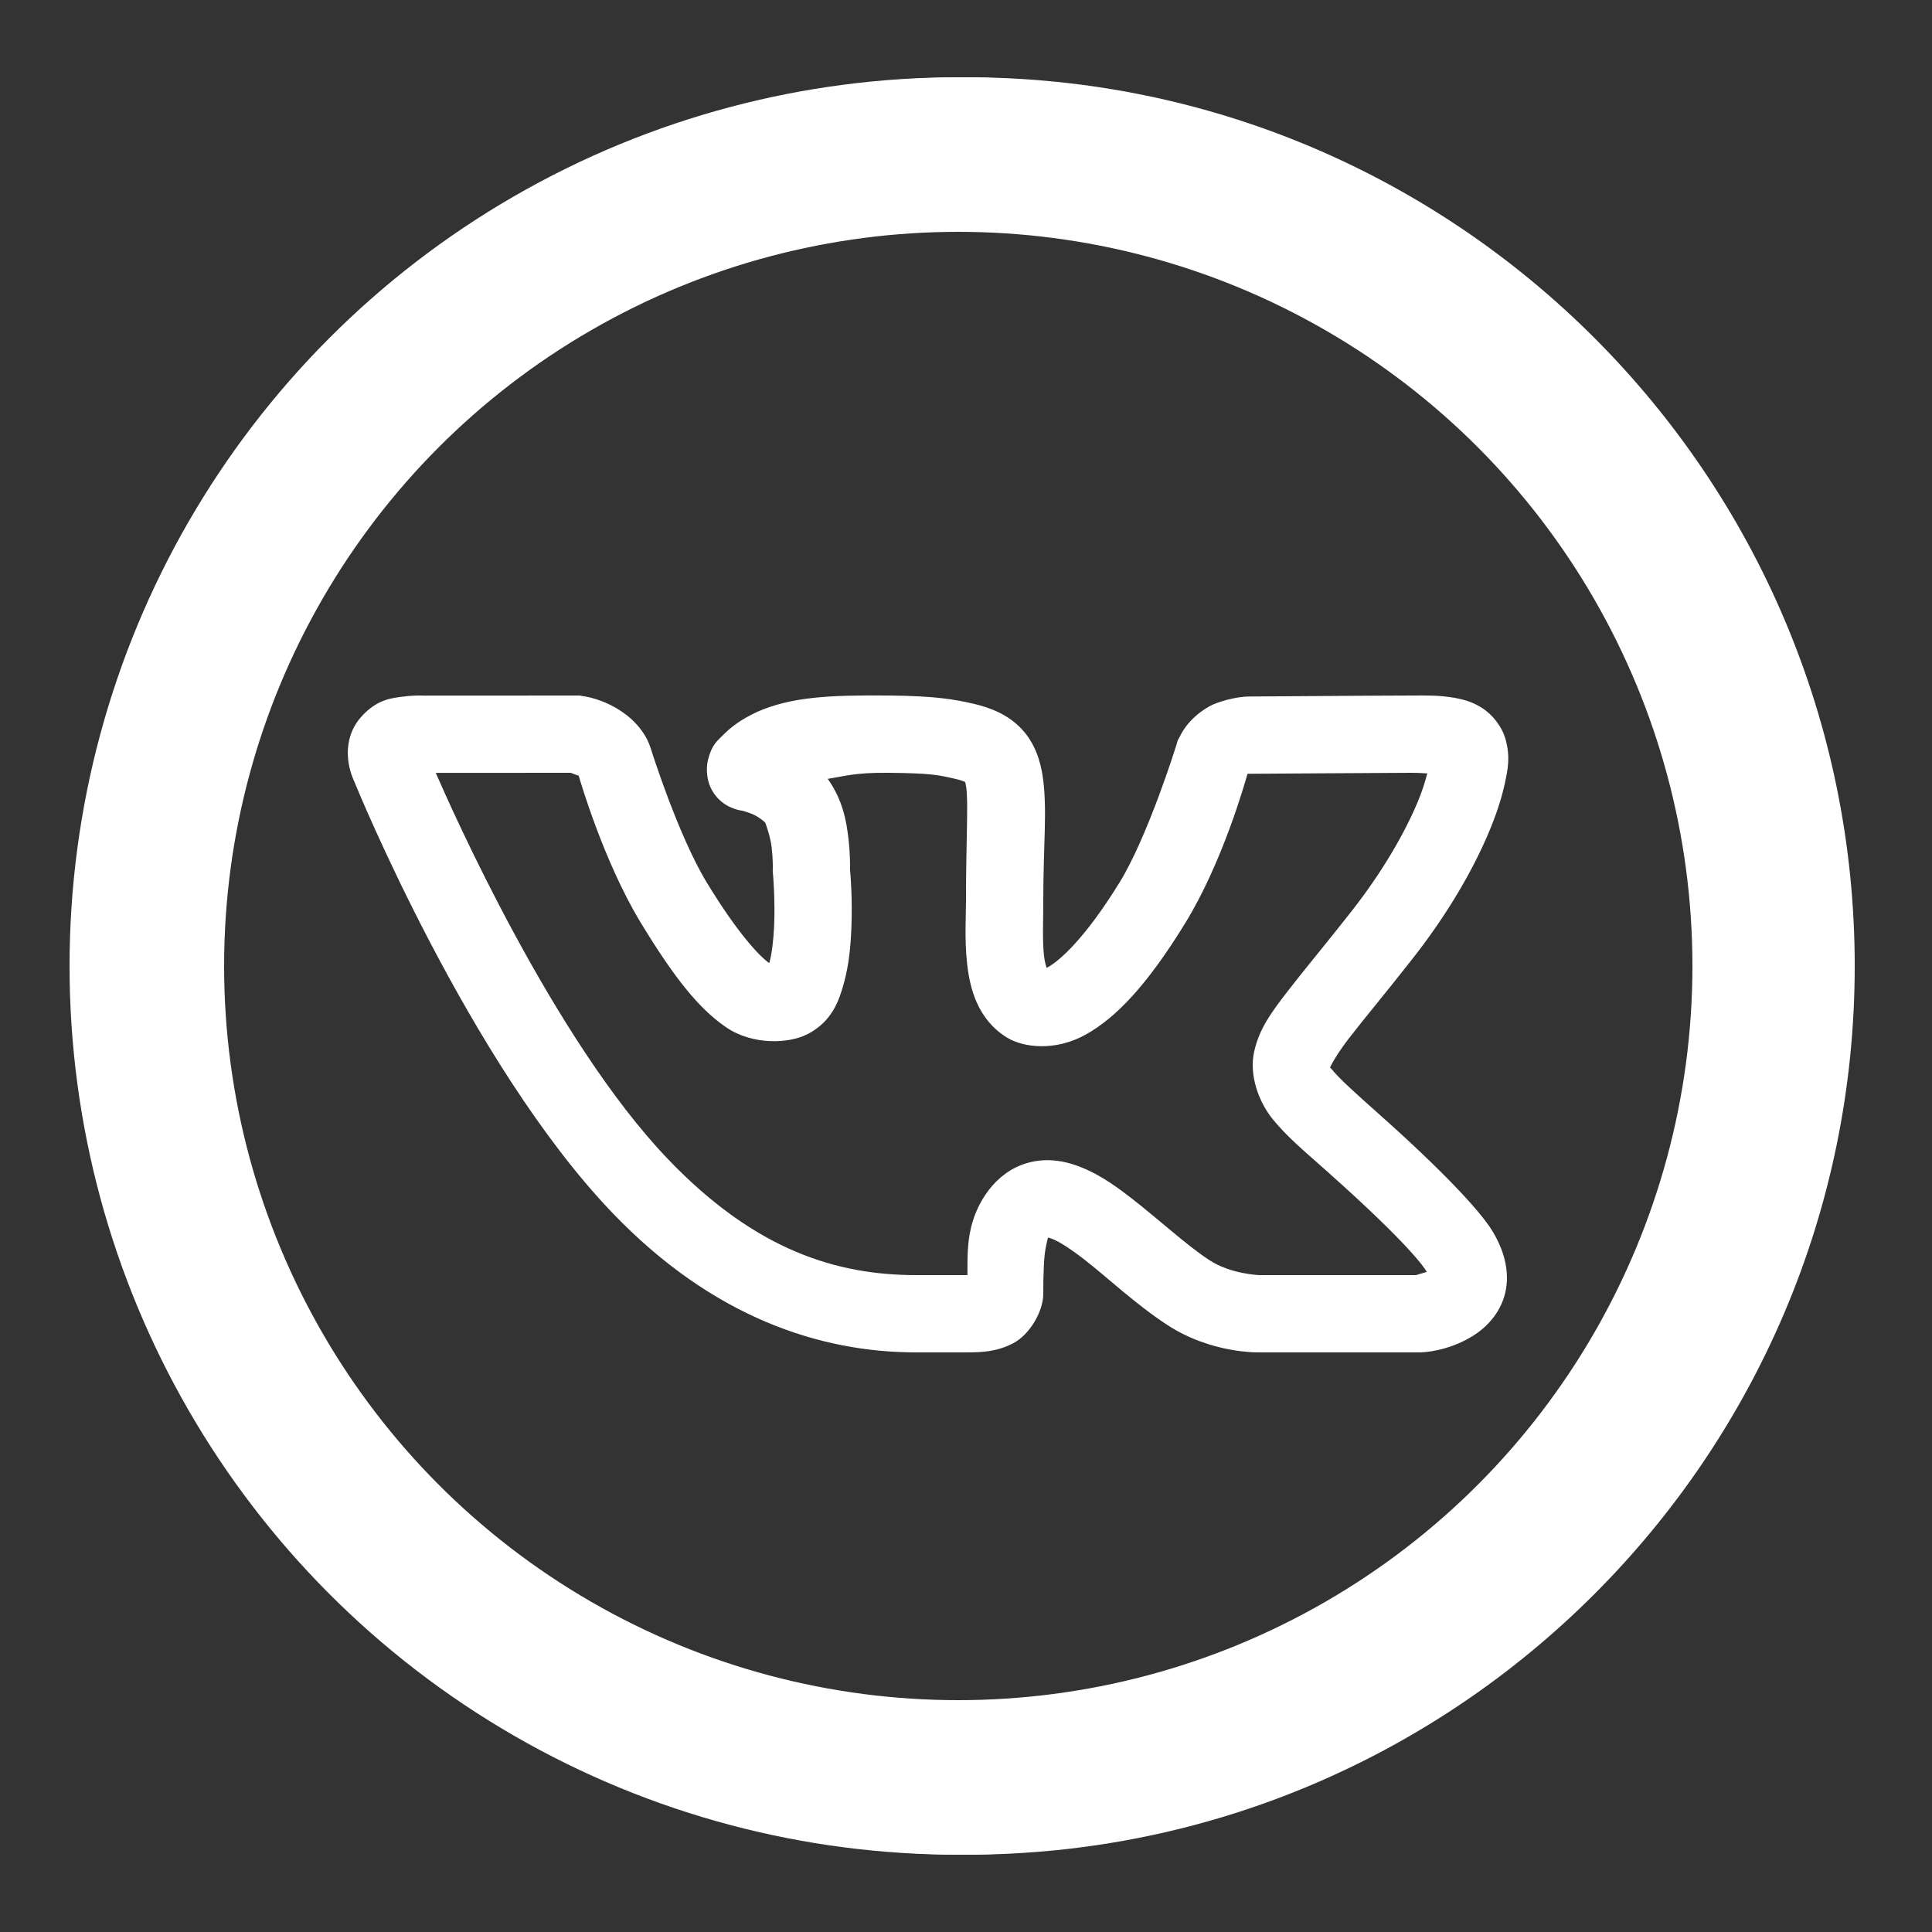
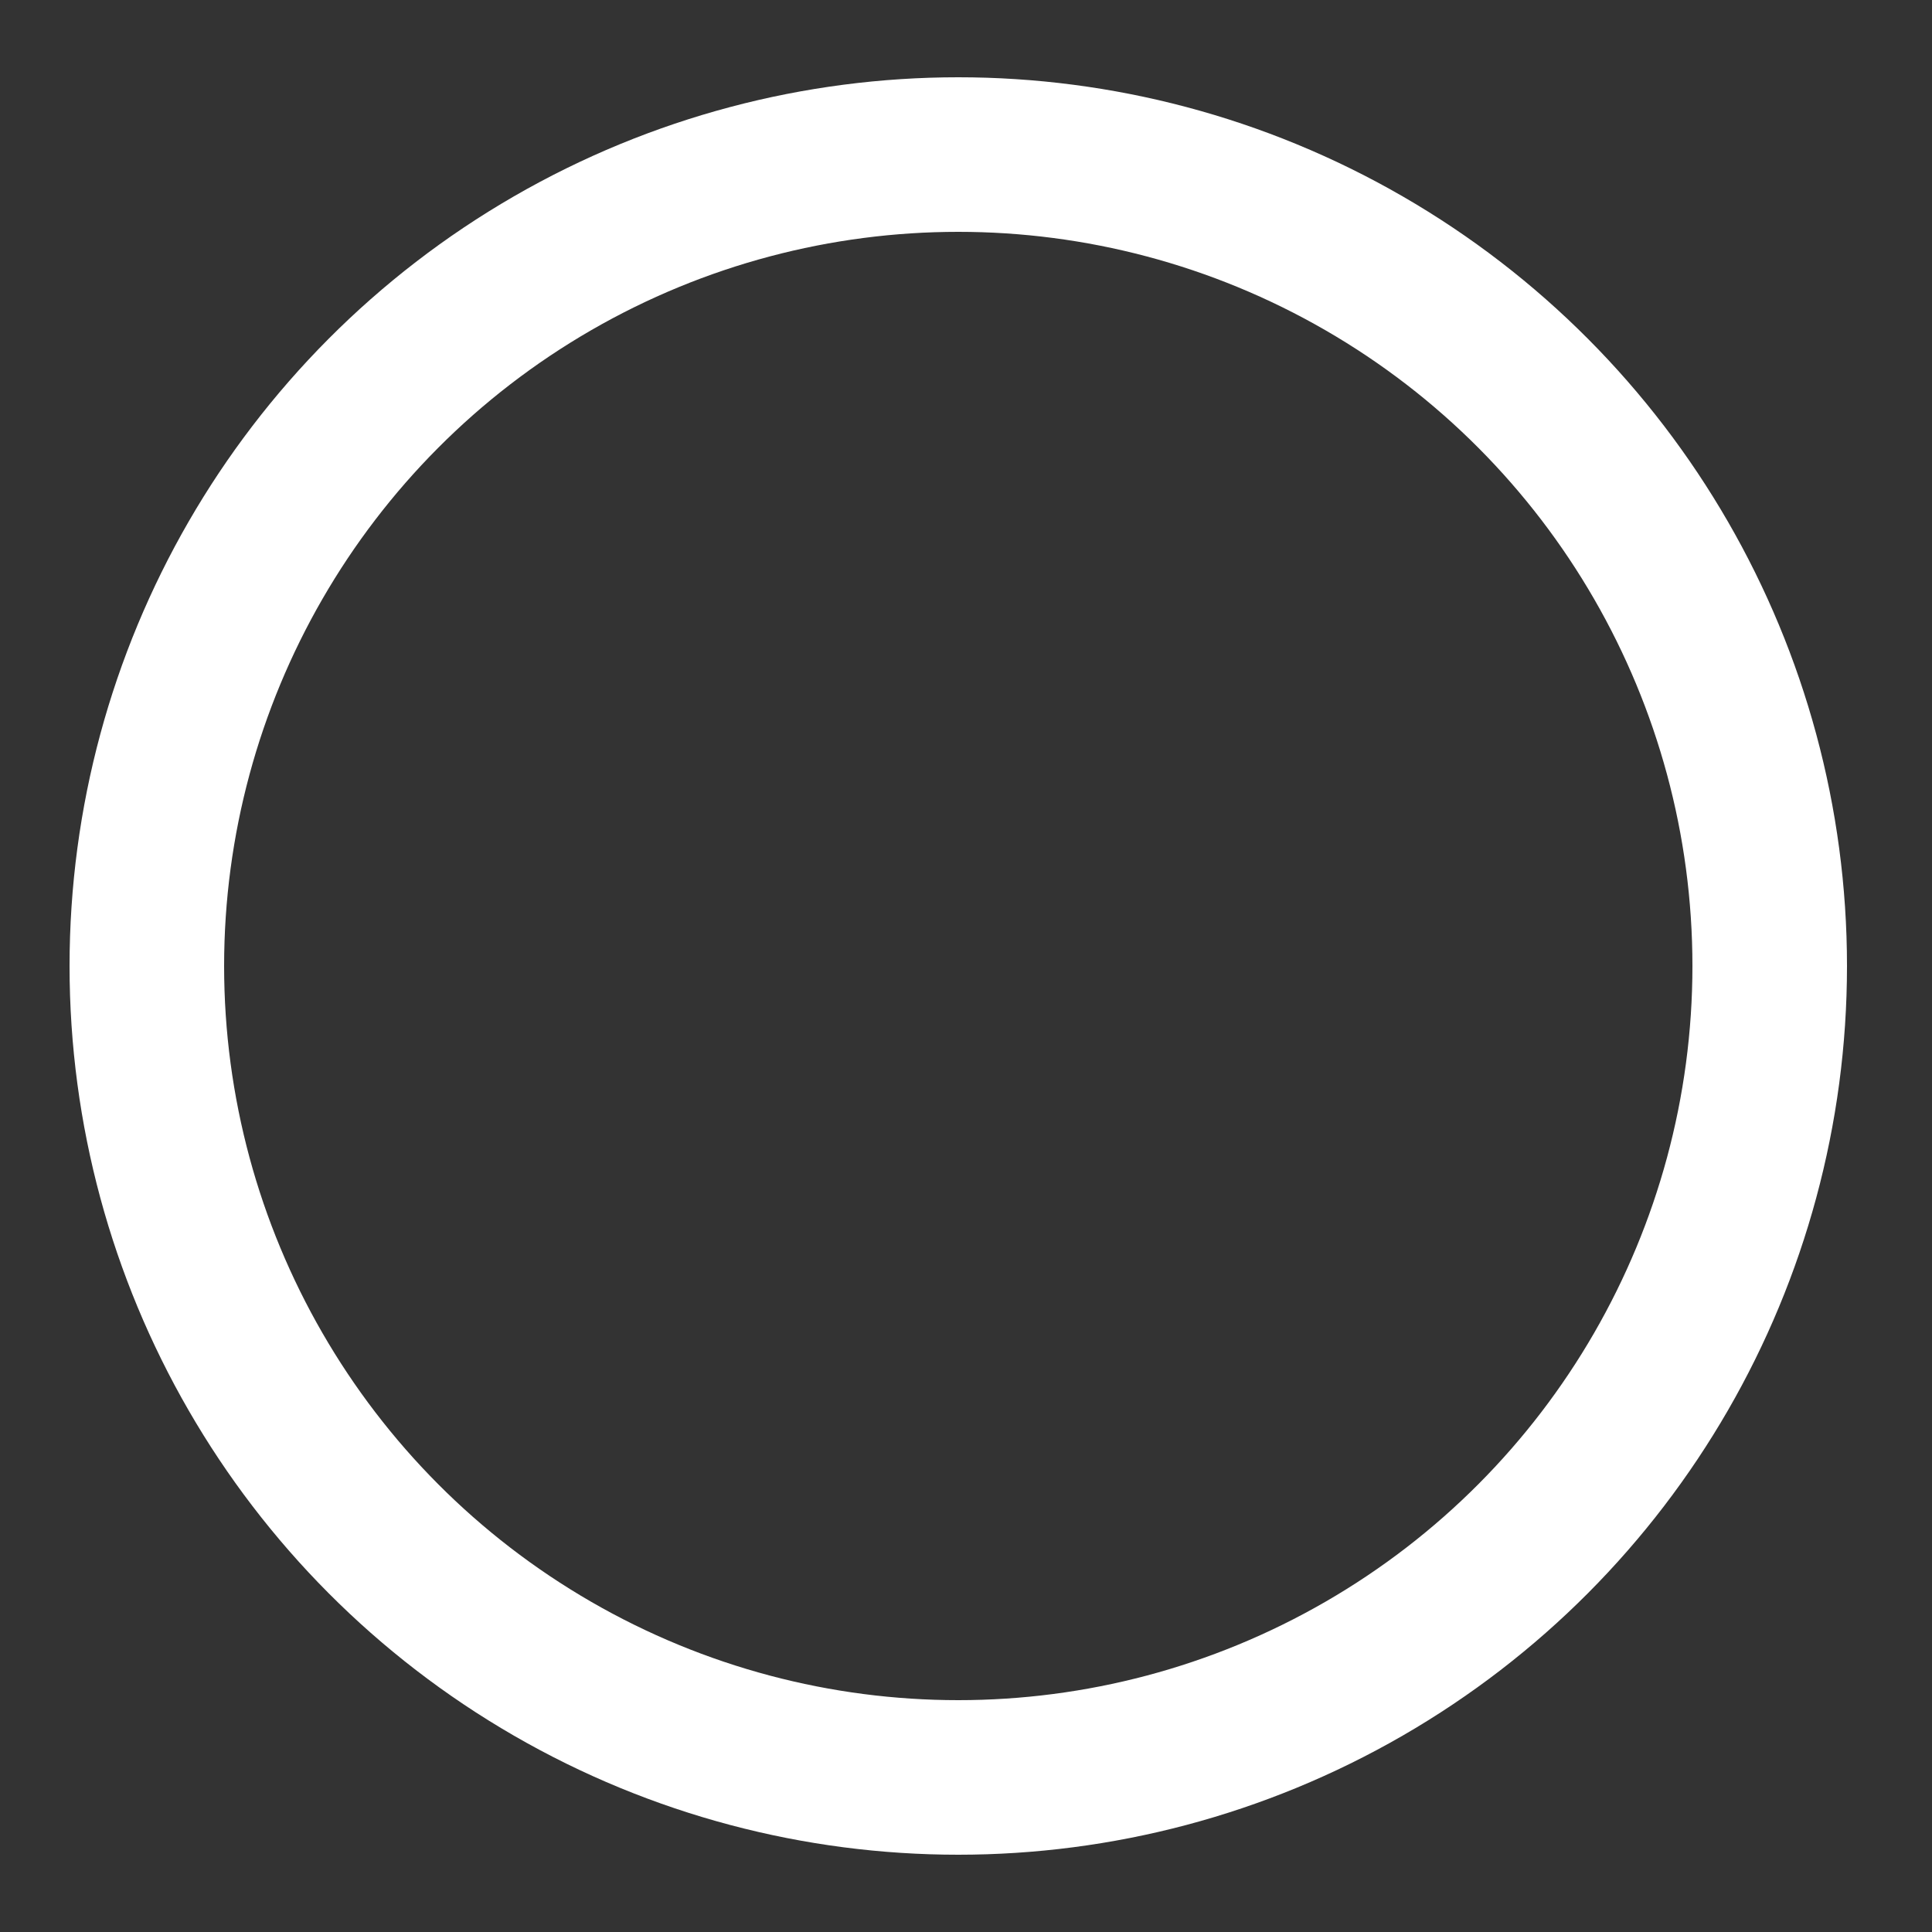
<svg xmlns="http://www.w3.org/2000/svg" width="250" height="250" viewBox="0 0 250 250" fill="none">
  <rect x="0" y="0" width="250" height="250" fill="#333333" stroke="none" />
-   <path d="M125 10C61.547 10 10 61.547 10 125C10 188.454 61.547 240 125 240C188.454 240 240 188.454 240 125C240 61.547 188.454 10 125 10ZM125 20C183.049 20 230 66.951 230 125C230 183.049 183.049 230 125 230C66.951 230 20 183.049 20 125C20 66.951 66.951 20 125 20ZM75.01 90L54.834 90.01C54.834 90.01 53.679 89.945 52.285 90.127C50.891 90.309 48.831 90.394 46.719 92.783L46.709 92.793L46.699 92.803C44.82 94.951 44.892 97.452 45.127 98.828C45.361 100.199 45.889 101.23 45.889 101.23V101.24C46.083 101.716 60.732 137.61 79.199 156.895C92.225 170.506 106.157 175 118.564 175H125C127.117 175 129.008 174.904 131.103 173.818C133.199 172.733 135 169.738 135 167.412C135 164.906 135.062 162.477 135.381 161.123C135.679 159.859 135.564 160.169 135.684 160.166C135.803 160.192 136.022 160.242 136.436 160.43C137.327 160.833 138.706 161.733 140.234 162.92C143.287 165.29 146.903 168.728 150.957 171.387C156.764 175.236 163.066 175 163.066 175H183.848L184.072 174.98C184.072 174.98 187.261 174.908 190.537 172.9C192.175 171.896 194.122 170.055 194.775 167.295C195.429 164.535 194.595 161.639 192.988 159.092C192.402 158.158 189.553 154.029 178.184 143.935C175.246 141.33 173.243 139.486 172.451 138.506C172.17 138.158 172.147 138.191 172.09 138.174C172.156 138.003 172.813 136.619 174.57 134.336C176.402 131.956 179.185 128.64 182.764 124.082C187.325 118.271 190.525 112.683 192.539 107.969C193.546 105.611 194.26 103.472 194.688 101.533C195.115 99.594 195.457 97.982 194.824 95.683C194.353 93.972 193.072 92.44 191.816 91.631C190.561 90.822 189.391 90.517 188.34 90.322C186.239 89.932 184.385 90 182.656 90C179.037 90 162.949 90.127 161.621 90.127C160.063 90.127 157.576 90.776 156.426 91.436C153.569 93.071 152.676 95.312 152.676 95.312L152.402 95.791L152.246 96.328C152.246 96.328 148.583 108.179 144.815 114.287H144.805C140.374 121.483 137.069 124.337 135.615 125.146C135.461 125.232 135.546 125.187 135.44 125.244C135.326 124.913 135.182 124.457 135.088 123.613C134.875 121.712 135 119.035 135 116.445C135 109.273 135.539 104.801 134.941 100.566C134.643 98.449 133.883 96.091 132.149 94.277C130.414 92.463 128.174 91.57 125.938 91.055H125.928C123.597 90.518 121.084 90.057 115.049 90C107.359 89.928 102.351 90.167 97.9 92.148L97.852 92.178L97.812 92.197C96.054 93.023 94.668 93.97 93.447 95.234C92.837 95.867 92.113 96.327 91.611 98.34C91.361 99.346 91.333 101.25 92.471 102.793C93.608 104.335 95.203 104.801 96.143 104.922C95.969 104.899 96.882 105.1 97.588 105.449C98.294 105.798 98.906 106.301 99.062 106.504V106.514C98.997 106.429 99.675 108.113 99.854 109.648C100.032 111.184 100 112.422 100 112.422L99.99 112.725L100.02 113.027C100.02 113.027 100.327 116.425 100.166 119.932C100.086 121.685 99.864 123.45 99.57 124.531C99.555 124.588 99.548 124.568 99.531 124.619C98.279 123.745 95.393 120.698 91.416 114.131C87.74 108.056 84.297 97.129 84.297 97.129L84.219 96.885L84.131 96.65C84.131 96.65 83.489 94.21 80.654 92.217C77.998 90.346 75.469 90.088 75.469 90.088L75.01 90ZM73.848 100C74.134 100.105 74.732 100.32 74.844 100.371L74.727 100.02L74.883 100.381L74.902 100.391V100.4H74.912C74.661 100.225 74.874 100.399 74.902 100.439C75.04 100.911 78.093 111.427 82.861 119.307C87.205 126.48 90.414 130.498 93.916 132.9C97.415 135.3 102.12 135.053 104.512 133.809C107.708 132.149 108.601 129.421 109.219 127.148C109.836 124.876 110.057 122.571 110.156 120.391C110.347 116.231 110.021 112.828 109.99 112.49C109.995 112.302 110.04 110.677 109.785 108.486C109.529 106.279 109.069 103.536 107.109 100.781C109.304 100.455 110.522 99.959 114.951 100C120.599 100.053 121.459 100.289 123.682 100.801C124.892 101.08 125.027 101.311 124.912 101.191C124.797 101.072 124.902 100.991 125.039 101.963C125.313 103.905 125 108.887 125 116.445C125 118.576 124.794 121.58 125.147 124.727C125.498 127.871 126.481 131.894 130.283 134.248C132.45 135.589 136.588 136.05 140.488 133.877C144.389 131.704 148.391 127.536 153.32 119.531C158.189 111.639 161.101 101.263 161.416 100.166C161.416 100.166 161.472 100.13 161.504 100.107C161.592 100.112 161.48 100.127 161.621 100.127C163.473 100.127 179.275 100 182.656 100C183.586 100 183.995 100.05 184.688 100.078C184.408 101.158 184.031 102.415 183.34 104.033C181.715 107.837 178.926 112.771 174.893 117.91C171.416 122.338 168.716 125.549 166.65 128.232C164.585 130.916 162.963 133.033 162.285 136.094C161.608 139.155 162.901 142.607 164.668 144.795C166.436 146.983 168.623 148.826 171.543 151.416C182.543 161.182 184.348 164.138 184.522 164.414V164.424C184.707 164.718 184.587 164.422 184.658 164.57C184.034 164.765 183.292 164.985 183.223 165H162.988H162.959C162.959 165 159.237 164.878 156.475 163.047L156.465 163.037H156.455C153.532 161.123 150 157.84 146.367 155.02C144.551 153.61 142.702 152.288 140.557 151.319C138.412 150.349 135.693 149.661 132.832 150.518C128.691 151.757 126.393 155.698 125.654 158.828C125.124 161.075 125.203 163.029 125.186 164.99C125.043 164.998 125.166 165 125 165H118.565C108.402 165 97.829 161.898 86.426 149.981C71.6 134.498 58.372 104.558 56.387 100.01L73.848 100ZM161.064 100.039C160.974 100.059 161.233 100.079 161.445 100.098C161.417 100.113 161.448 100.084 161.406 100.107C161.402 100.024 161.186 100.012 161.064 100.039Z" fill="white" />
  <circle cx="124" cy="125" r="105" stroke="white" stroke-width="20" />
</svg>